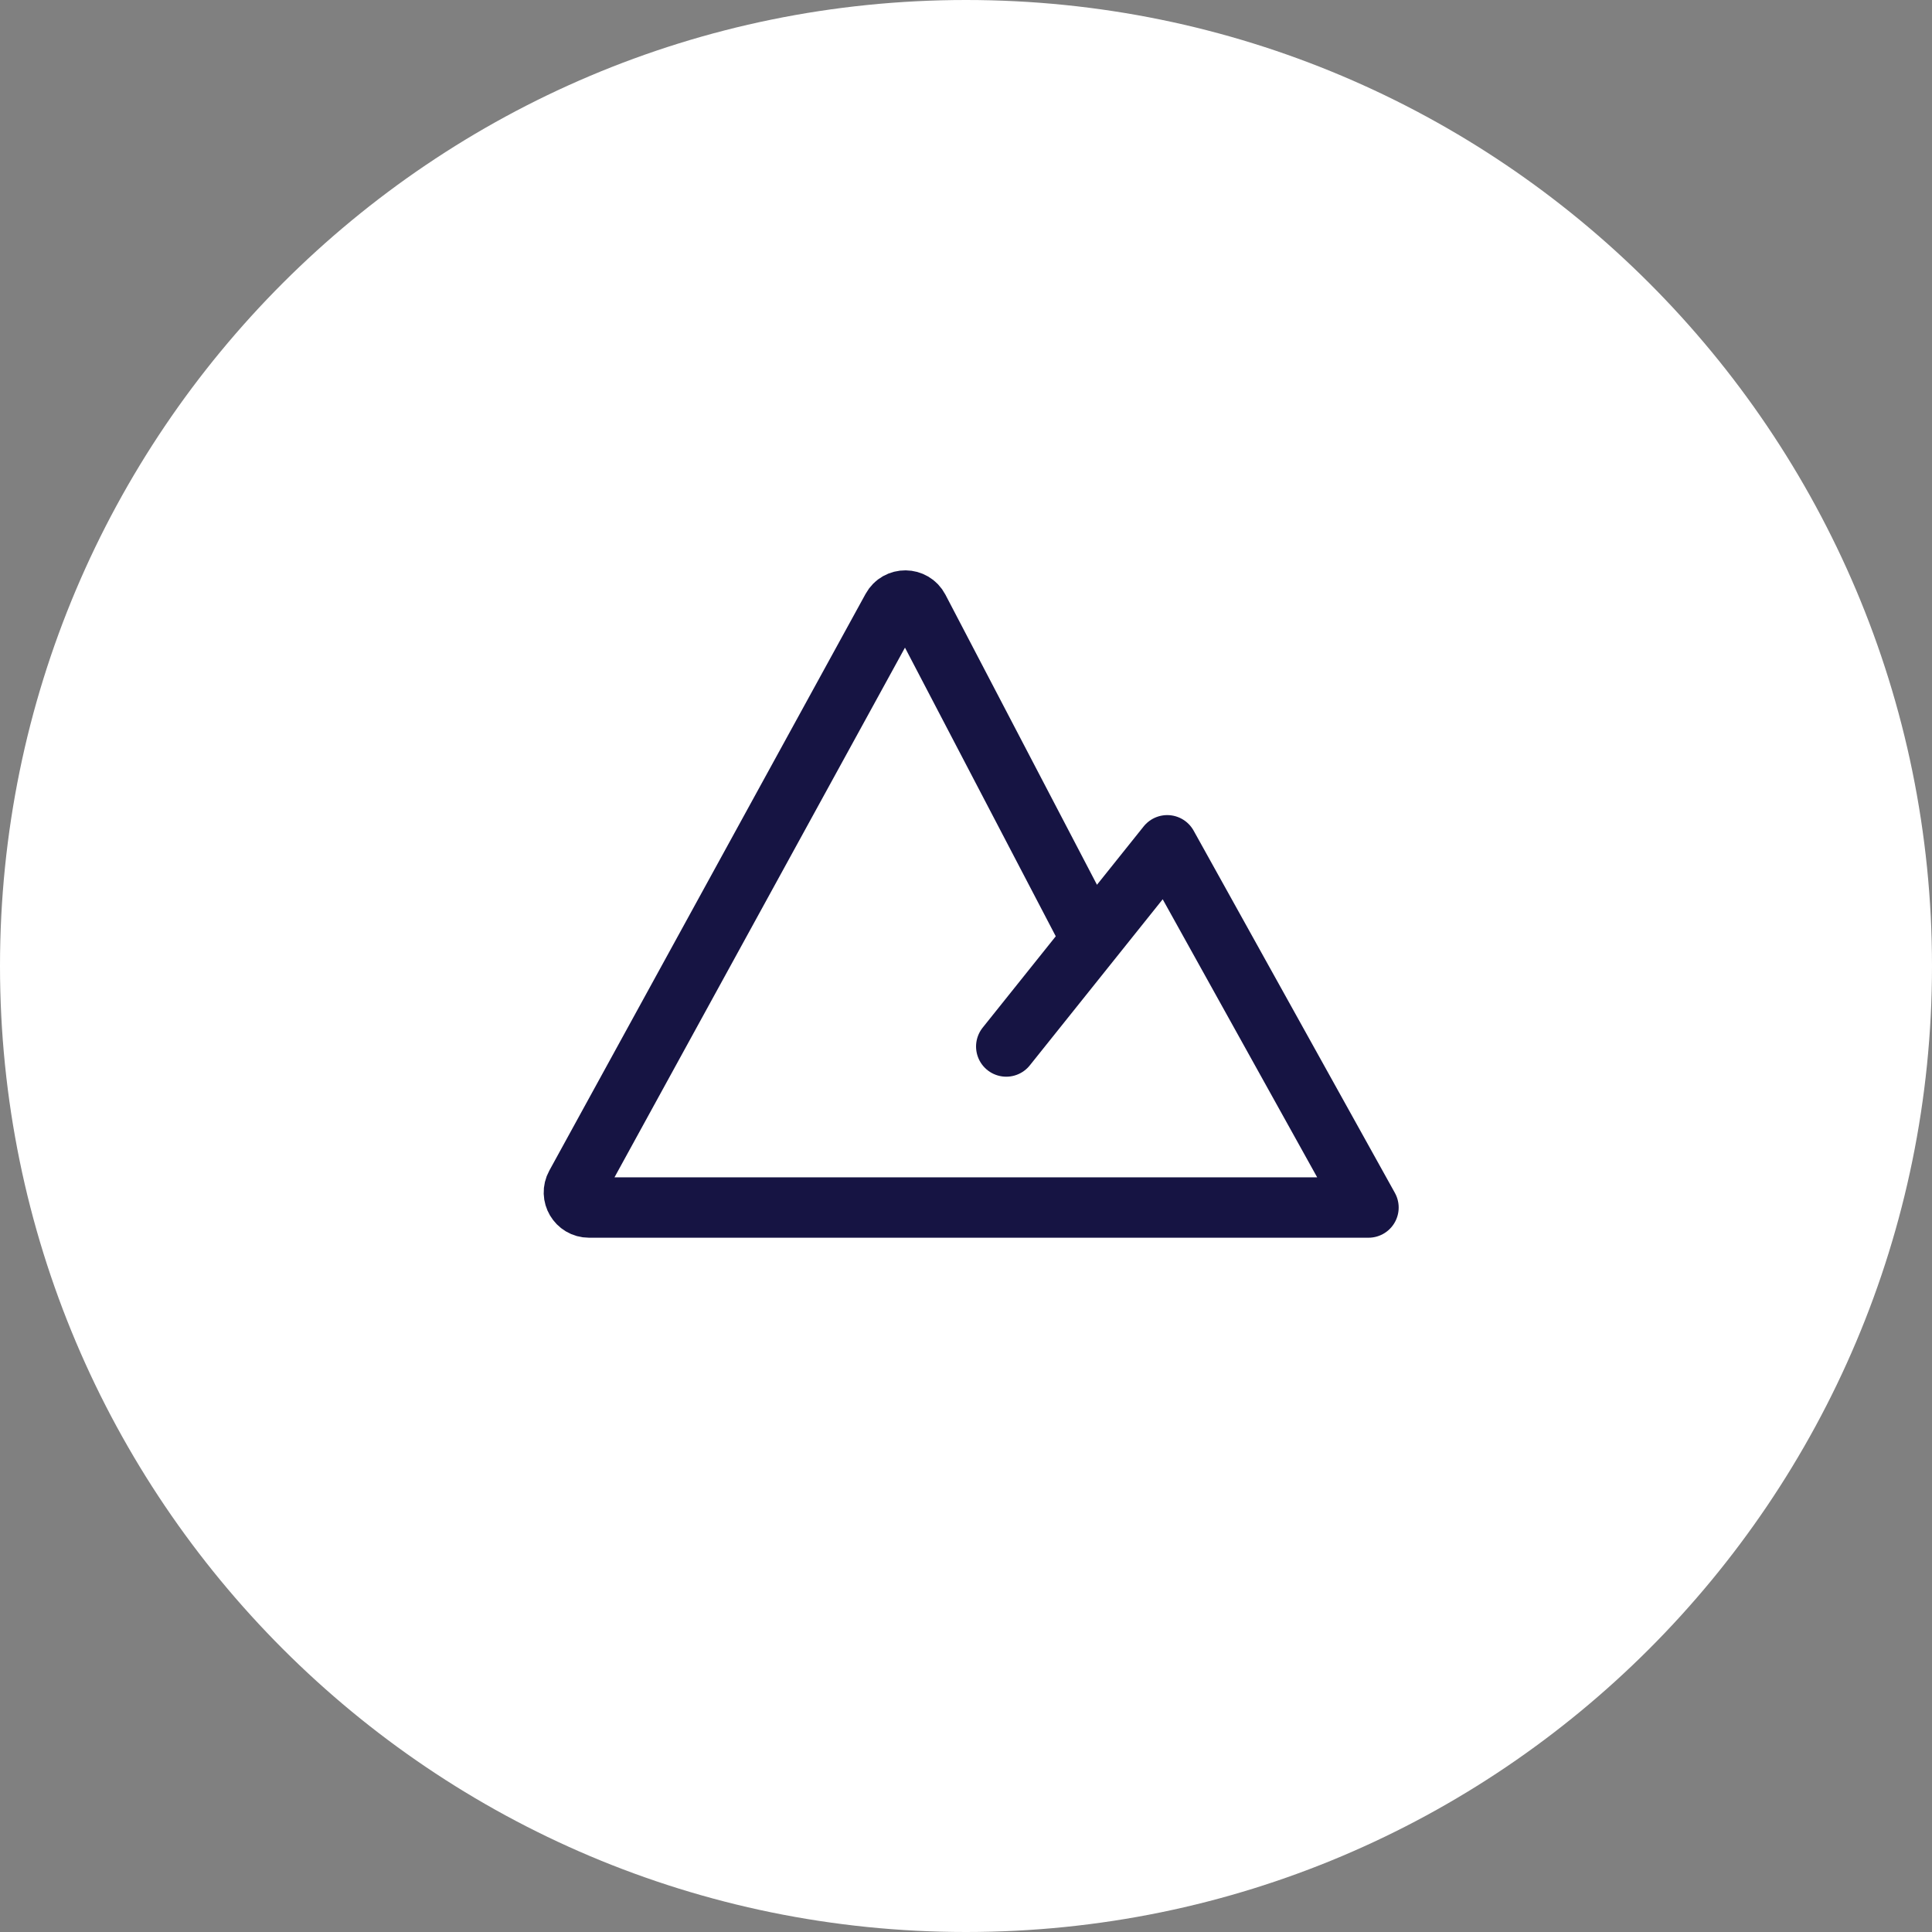
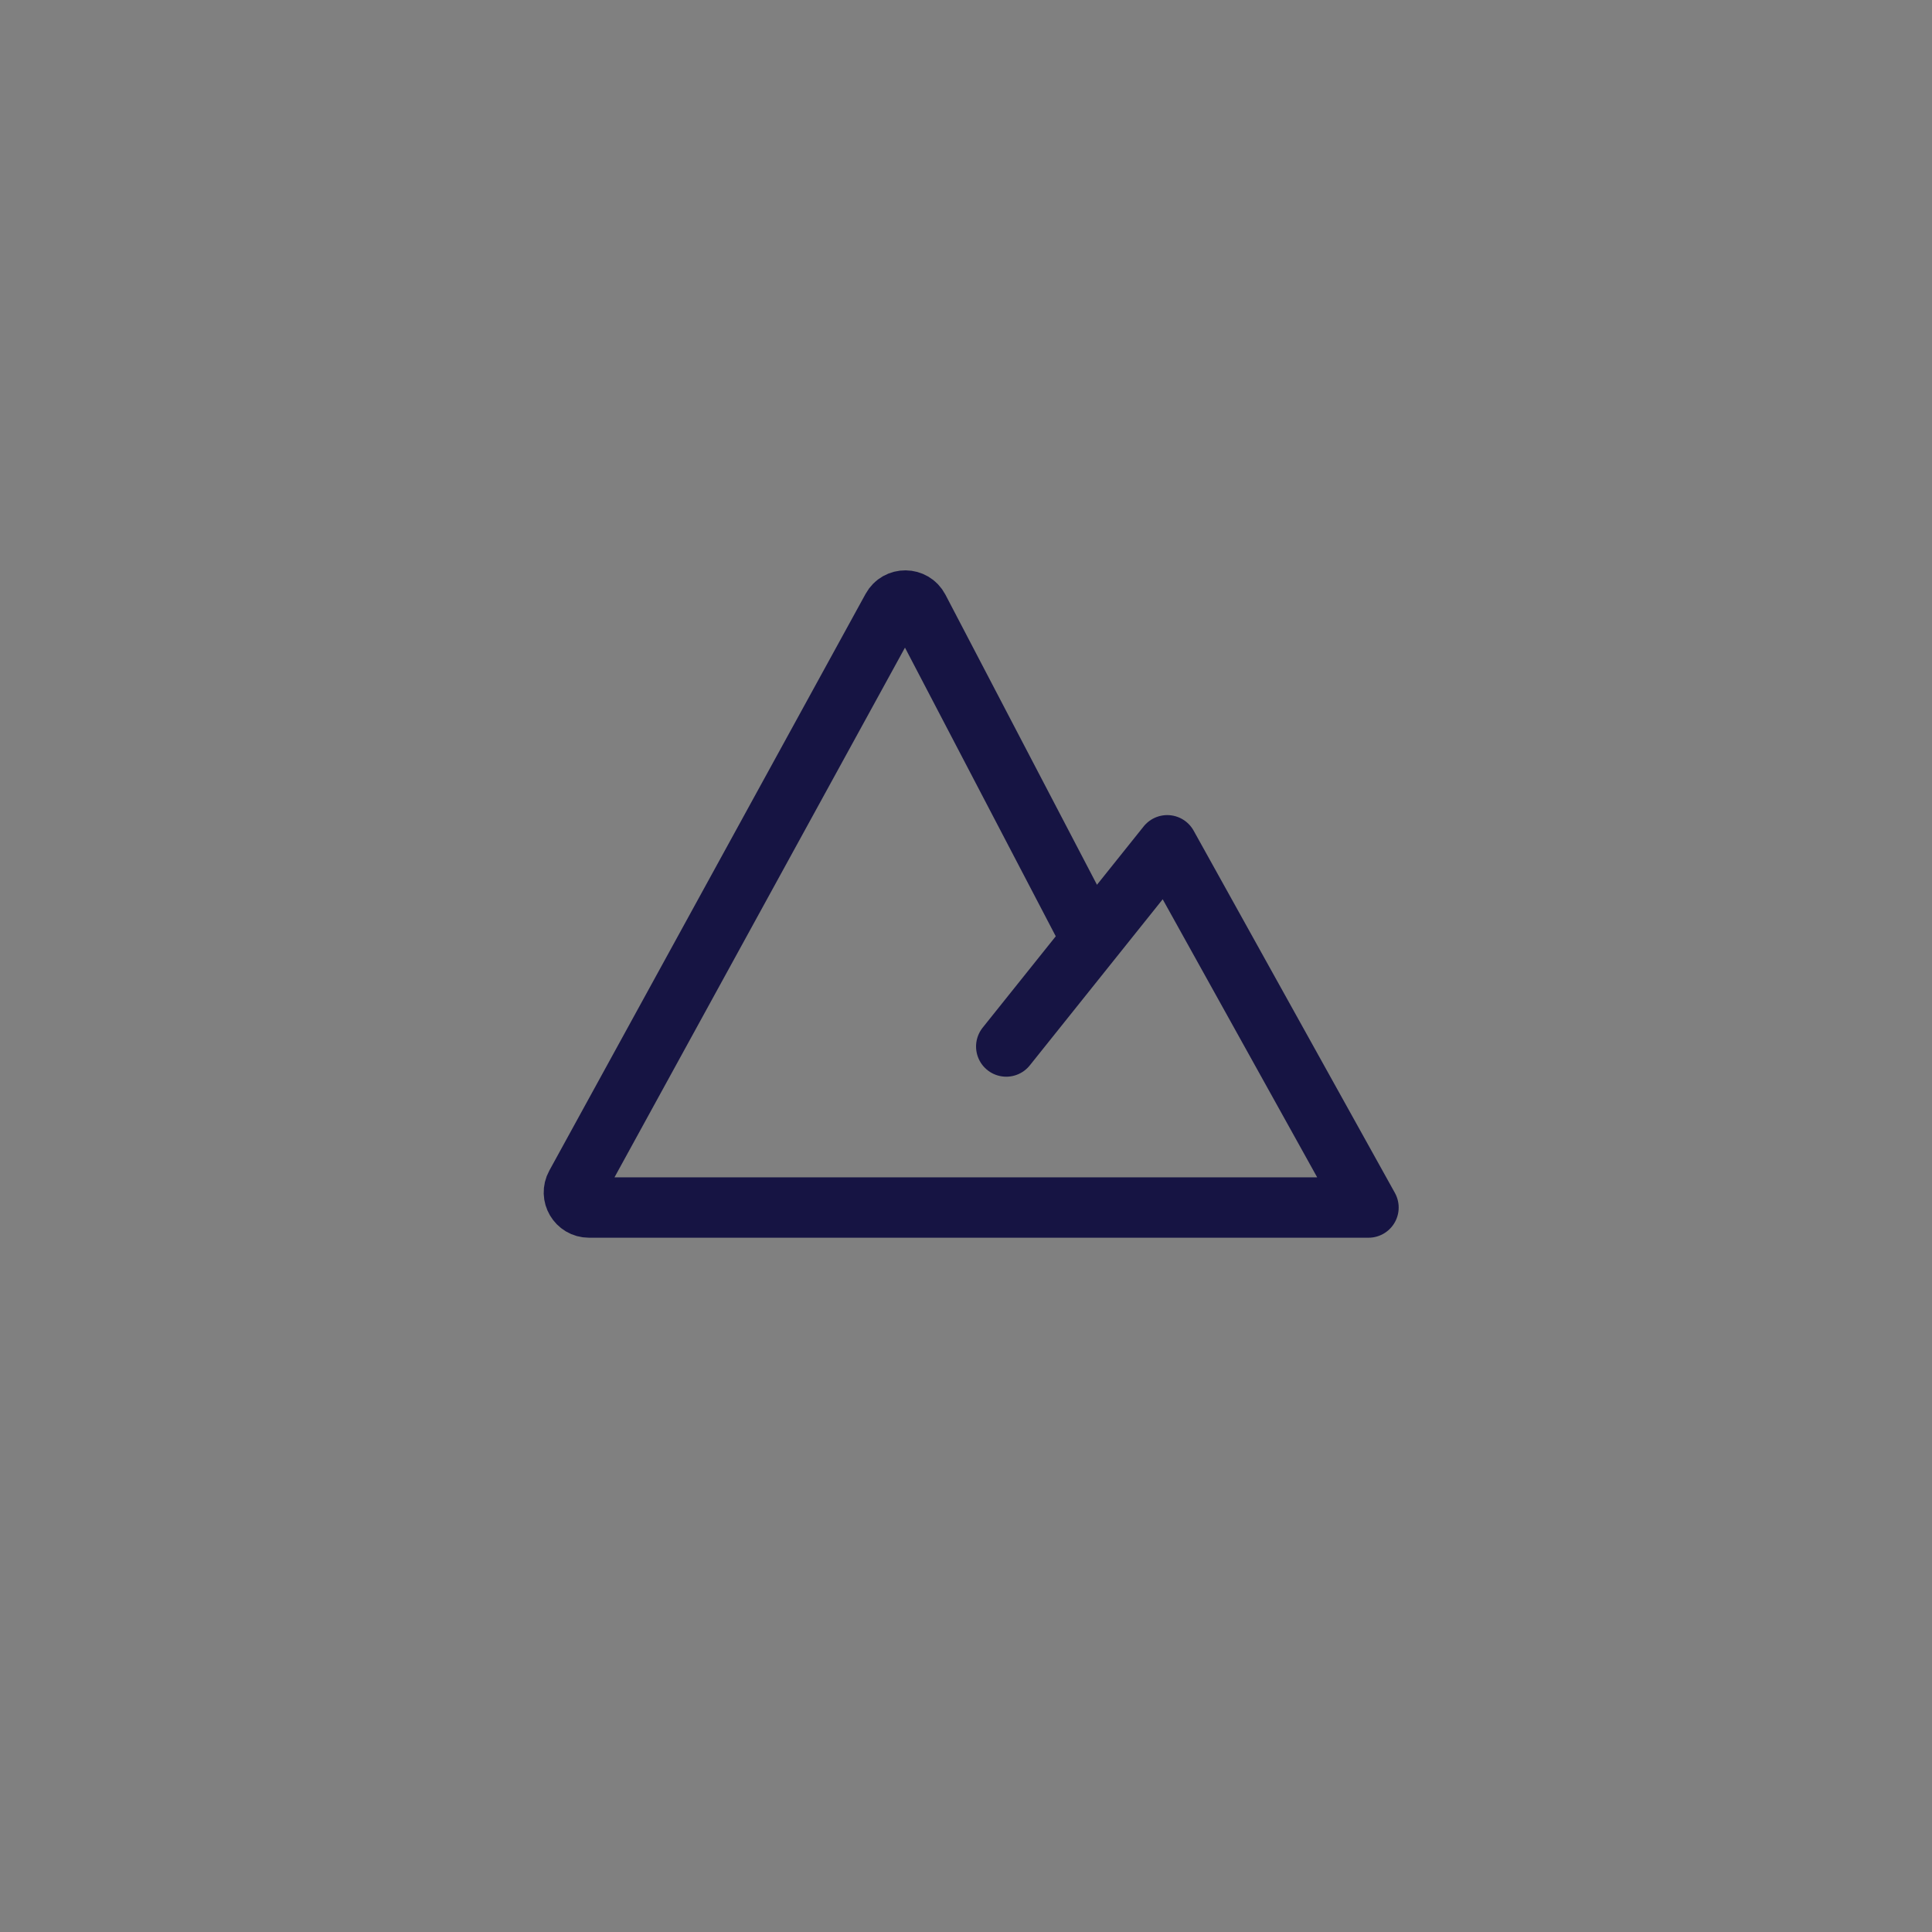
<svg xmlns="http://www.w3.org/2000/svg" width="64" height="64" viewBox="0 0 64 64" fill="none">
  <rect x="0" y="0" width="64" height="64" fill="#808080" stroke="none" />
-   <path d="M0 32C0 14.327 14.327 0 32 0C49.673 0 64 14.327 64 32C64 49.673 49.673 64 32 64C14.327 64 0 49.673 0 32Z" fill="white" />
  <path d="M33.333 34.667L38.666 28.001L45.333 40.001H19.511C19.131 40.001 18.89 39.593 19.073 39.26L29.551 20.153C29.743 19.803 30.247 19.808 30.432 20.162L36.162 31.131" stroke="#161443" stroke-width="2" stroke-linecap="round" stroke-linejoin="round" />
</svg>